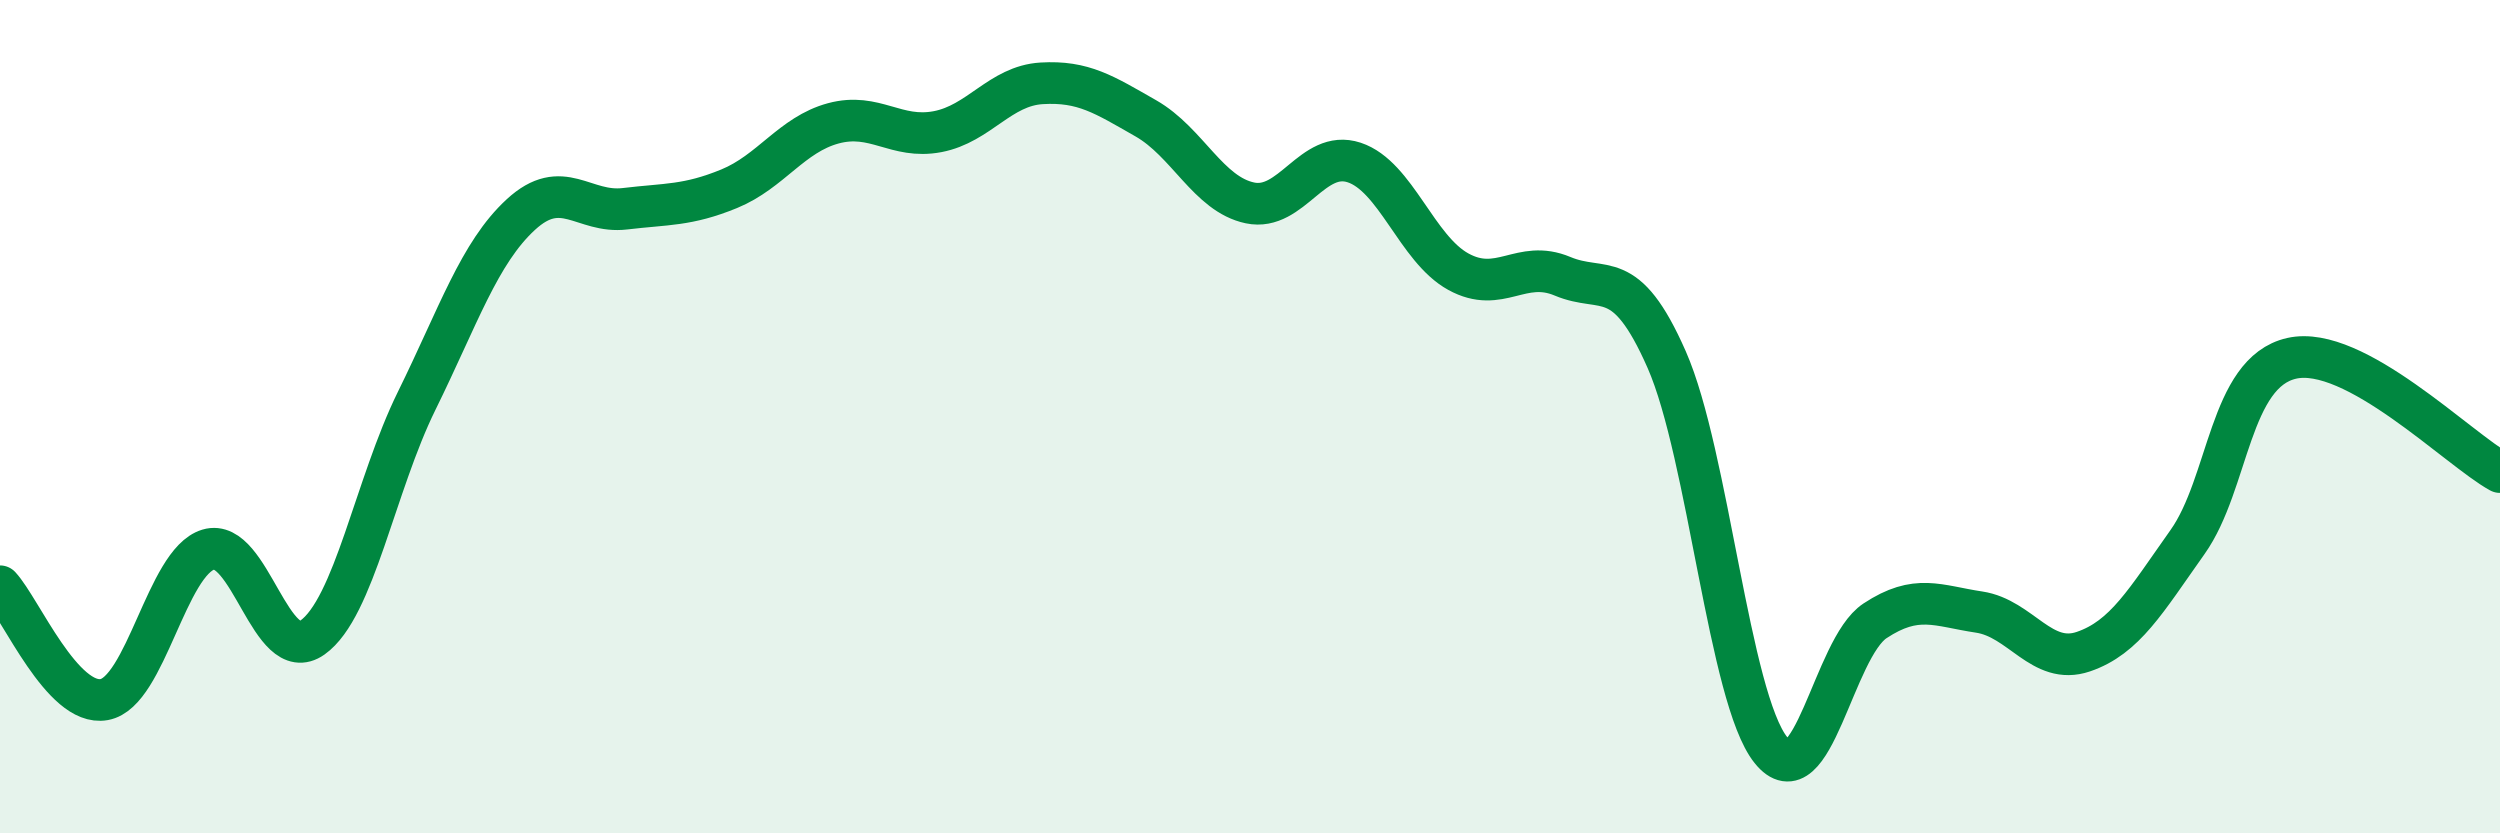
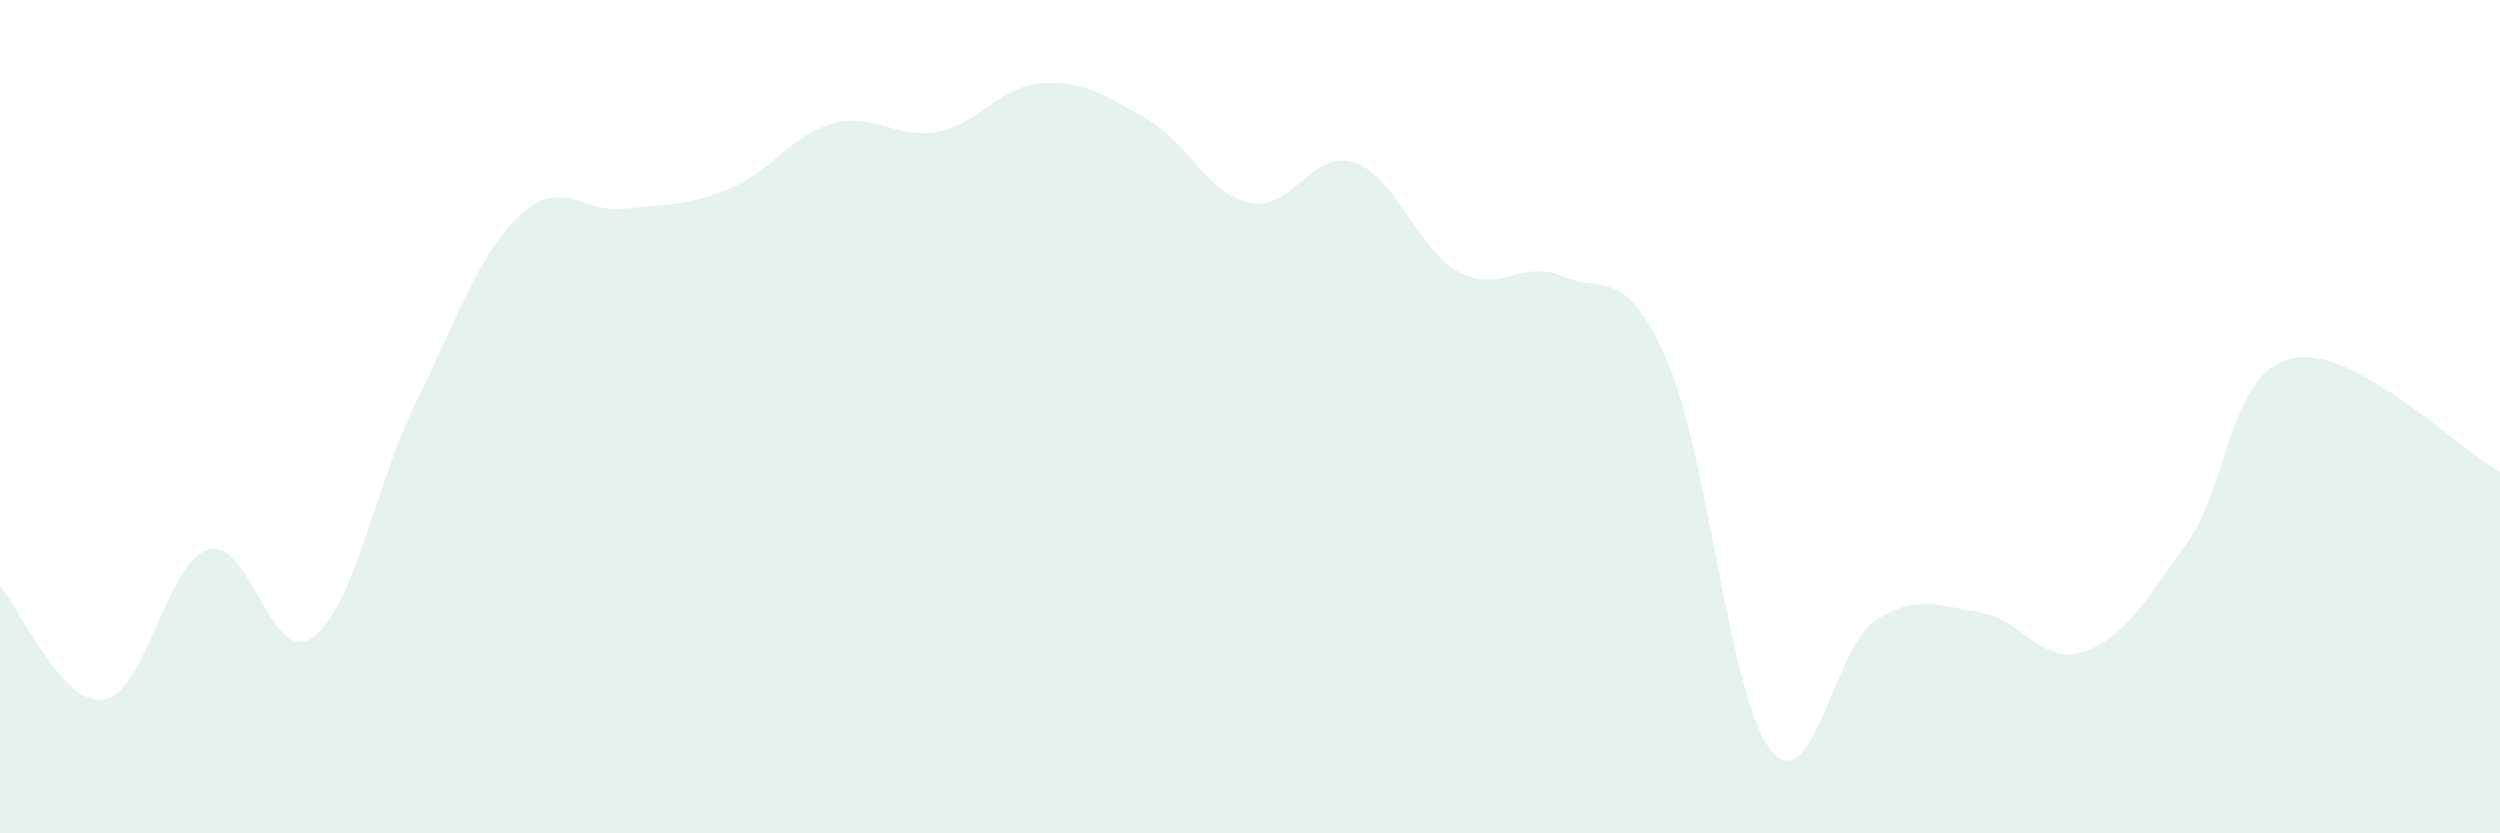
<svg xmlns="http://www.w3.org/2000/svg" width="60" height="20" viewBox="0 0 60 20">
  <path d="M 0,14.07 C 0.5,14.61 1.5,16.97 2.5,16.79 C 3.5,16.61 4,13.49 5,13.19 C 6,12.89 6.5,16.01 7.5,15.3 C 8.5,14.59 9,11.65 10,9.62 C 11,7.59 11.5,6.07 12.5,5.15 C 13.5,4.23 14,5.13 15,5.01 C 16,4.89 16.5,4.94 17.5,4.53 C 18.5,4.12 19,3.23 20,2.96 C 21,2.69 21.5,3.35 22.5,3.16 C 23.5,2.97 24,2.06 25,2 C 26,1.94 26.5,2.27 27.5,2.84 C 28.5,3.41 29,4.66 30,4.87 C 31,5.08 31.5,3.57 32.5,3.9 C 33.5,4.23 34,5.97 35,6.52 C 36,7.07 36.5,6.21 37.5,6.63 C 38.5,7.05 39,6.36 40,8.63 C 41,10.9 41.5,16.75 42.5,18 C 43.5,19.25 44,15.56 45,14.9 C 46,14.24 46.5,14.54 47.5,14.69 C 48.5,14.84 49,15.98 50,15.64 C 51,15.3 51.5,14.42 52.5,13.01 C 53.5,11.6 53.5,8.94 55,8.6 C 56.5,8.26 59,10.78 60,11.33L60 20L0 20Z" fill="#008740" opacity="0.1" stroke-linecap="round" stroke-linejoin="round" />
-   <path d="M 0,14.07 C 0.5,14.61 1.5,16.97 2.5,16.79 C 3.5,16.61 4,13.49 5,13.19 C 6,12.89 6.5,16.01 7.5,15.3 C 8.5,14.59 9,11.65 10,9.62 C 11,7.59 11.5,6.07 12.5,5.15 C 13.5,4.23 14,5.13 15,5.01 C 16,4.89 16.5,4.94 17.5,4.53 C 18.5,4.12 19,3.23 20,2.96 C 21,2.69 21.5,3.35 22.5,3.16 C 23.5,2.97 24,2.06 25,2 C 26,1.94 26.5,2.27 27.5,2.84 C 28.5,3.41 29,4.66 30,4.87 C 31,5.08 31.5,3.57 32.5,3.9 C 33.5,4.23 34,5.97 35,6.52 C 36,7.07 36.5,6.21 37.5,6.63 C 38.5,7.05 39,6.36 40,8.63 C 41,10.9 41.5,16.75 42.5,18 C 43.5,19.25 44,15.56 45,14.9 C 46,14.24 46.5,14.54 47.5,14.69 C 48.5,14.84 49,15.98 50,15.64 C 51,15.3 51.5,14.42 52.5,13.01 C 53.5,11.6 53.5,8.94 55,8.6 C 56.5,8.26 59,10.78 60,11.33" stroke="#008740" stroke-width="1" fill="none" stroke-linecap="round" stroke-linejoin="round" />
</svg>